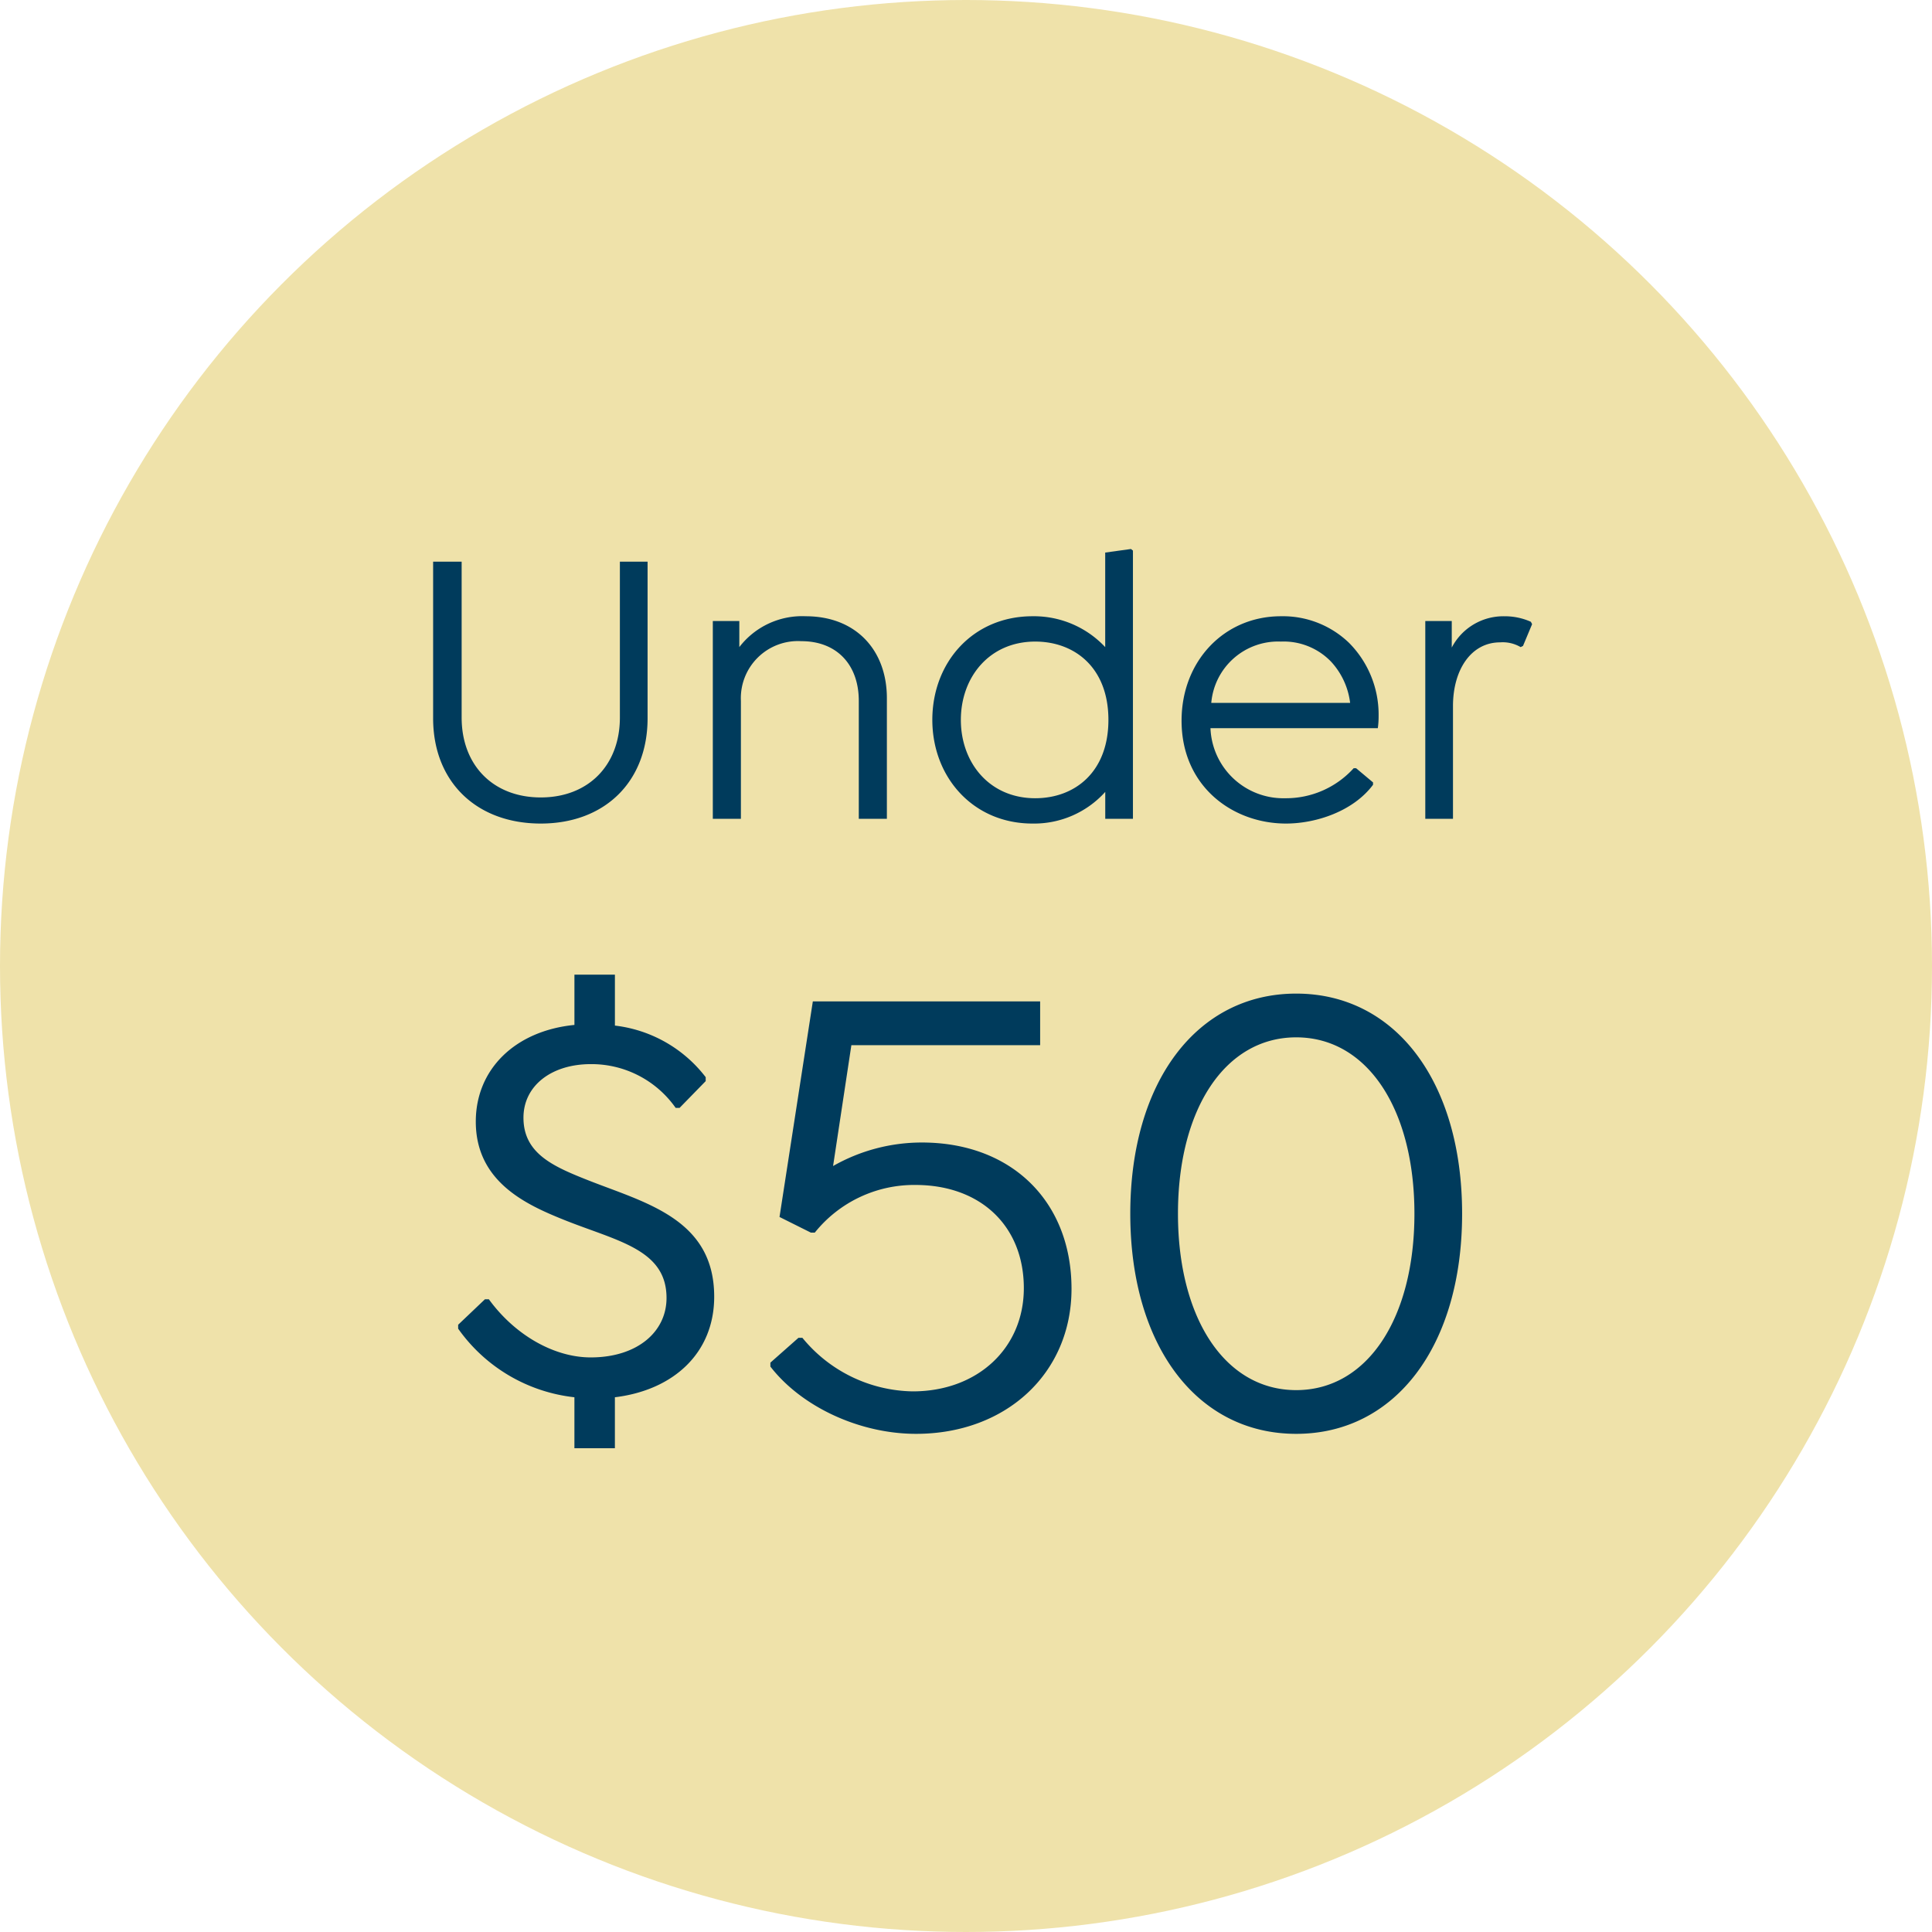
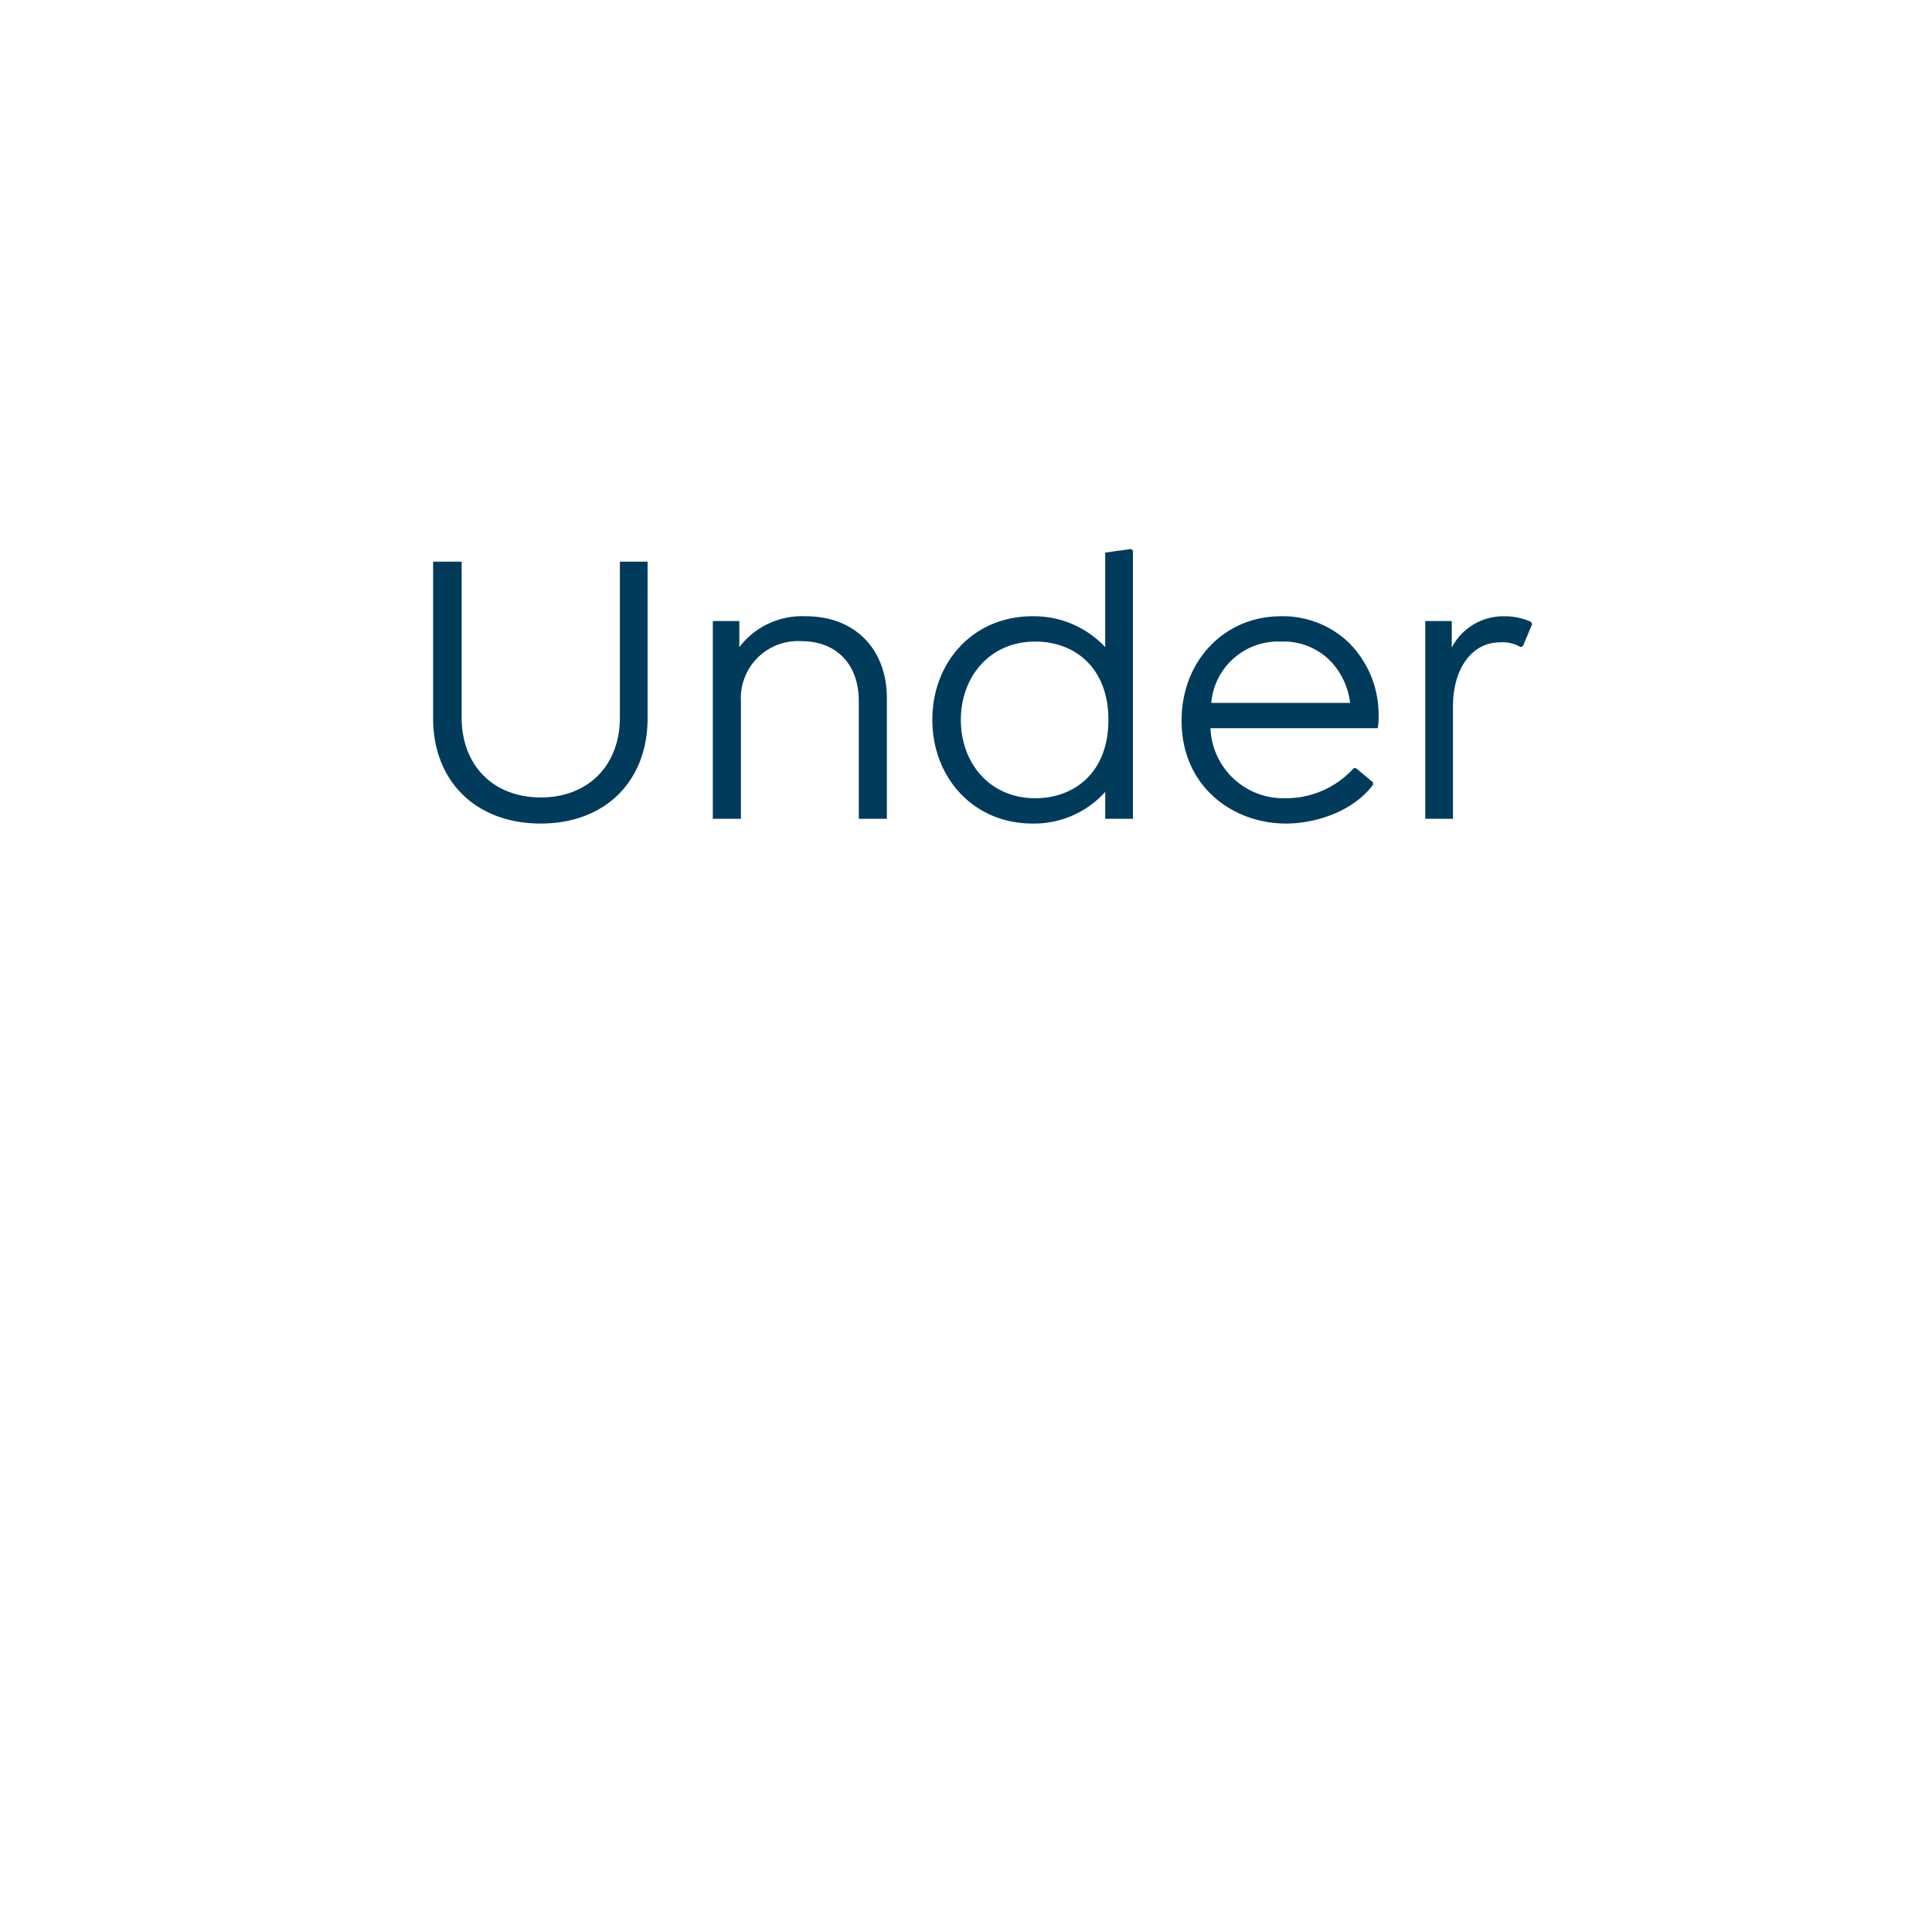
<svg xmlns="http://www.w3.org/2000/svg" width="210" height="210" viewBox="0 0 210 210">
  <g id="DG108173_dotwhack" transform="translate(-53 -104)">
-     <circle id="Ellipse_2" data-name="Ellipse 2" cx="105" cy="105" r="105" transform="translate(53 104)" fill="#efe2aa" />
    <path id="Path_2" data-name="Path 2" d="M-57.921-27.95v17.028c0,6.88,4.687,11.438,11.7,11.438,6.966,0,11.61-4.558,11.61-11.438V-27.95h-3.01v16.942c0,5.2-3.44,8.686-8.6,8.686s-8.6-3.483-8.6-8.686V-27.95Zm40.506,5.934a8.6,8.6,0,0,0-7.224,3.354V-21.5H-27.52V0h3.053V-12.814a6.207,6.207,0,0,1,6.579-6.493c3.827,0,6.235,2.537,6.235,6.493V0H-8.6V-13.115C-8.6-18.318-11.954-22.016-17.415-22.016Zm35.346-7.31-2.8.387v10.277a10.611,10.611,0,0,0-7.912-3.354c-6.45,0-10.879,4.988-10.879,11.266C-3.655-4.515.774.516,7.224.516a10.4,10.4,0,0,0,7.912-3.44V0h3.01V-29.154ZM7.525-2.236c-4.988,0-8.084-3.87-8.084-8.514s3.1-8.514,8.084-8.514c4.257,0,7.955,2.8,7.955,8.514C15.48-5.074,11.825-2.236,7.525-2.236ZM44.763-9.847a9.293,9.293,0,0,0,.086-1.333,11.062,11.062,0,0,0-3.225-7.955,10.36,10.36,0,0,0-7.4-2.881c-6.149,0-10.793,4.859-10.793,11.352,0,7.138,5.547,11.18,11.352,11.18,3.268,0,7.31-1.333,9.46-4.214v-.258L42.4-5.5H42.14A9.922,9.922,0,0,1,34.7-2.236a7.926,7.926,0,0,1-8.127-7.611ZM34.228-19.264a7.15,7.15,0,0,1,5.461,2.193A8.029,8.029,0,0,1,41.753-12.6H26.66A7.294,7.294,0,0,1,34.228-19.264ZM61.4-21.414a6.9,6.9,0,0,0-2.881-.6,6.32,6.32,0,0,0-5.719,3.4V-21.5H49.923V0h3.01V-12.255c0-3.956,1.978-6.923,5.117-6.923a3.839,3.839,0,0,1,2.236.516l.258-.129.989-2.365Z" transform="translate(158 193)" fill="#003b5c" />
-     <path id="Path_1" data-name="Path 1" d="M-27.37-14.058c0-8.52-7.6-10.224-13.845-12.709-3.763-1.491-6.887-2.911-6.887-6.745,0-3.479,3.053-5.822,7.313-5.822a11.179,11.179,0,0,1,9.23,4.757h.426l2.84-2.911v-.426a14.563,14.563,0,0,0-9.869-5.609v-5.538h-4.4v5.467c-6.461.639-10.721,4.828-10.721,10.508,0,6.532,5.467,9.017,9.514,10.65,5.822,2.343,11.218,3.2,11.218,8.52,0,3.692-3.195,6.461-8.236,6.461-3.976,0-8.236-2.414-11.076-6.319h-.426L-55.2-11.005v.426A17.871,17.871,0,0,0-42.564-3.124V2.414h4.4V-3.124C-31.772-3.9-27.37-7.952-27.37-14.058ZM-4.792-30.814a19.488,19.488,0,0,0-9.656,2.556l1.988-13.135H8.059V-46.15H-16.649L-20.27-22.72l3.408,1.7h.426A13.845,13.845,0,0,1-5.5-26.2c7.1,0,11.786,4.473,11.786,11.218,0,6.532-5.041,11.218-12.07,11.218a15.8,15.8,0,0,1-12-5.822h-.426l-3.053,2.7v.426C-17.856-2.059-11.537.852-5.431.852c9.8,0,16.9-6.6,16.9-15.762C11.467-24.424,4.935-30.814-4.792-30.814Zm58.717,7.739C53.925-37.417,46.682-47,35.891-47S17.857-37.417,17.857-23.075,25.1.852,35.891.852,53.925-8.733,53.925-23.075Zm-30.885,0c0-11.36,5.112-19.17,12.851-19.17s12.851,7.81,12.851,19.17S43.63-3.9,35.891-3.9,23.04-11.715,23.04-23.075Z" transform="translate(158 259)" fill="#003b5c" />
  </g>
</svg>